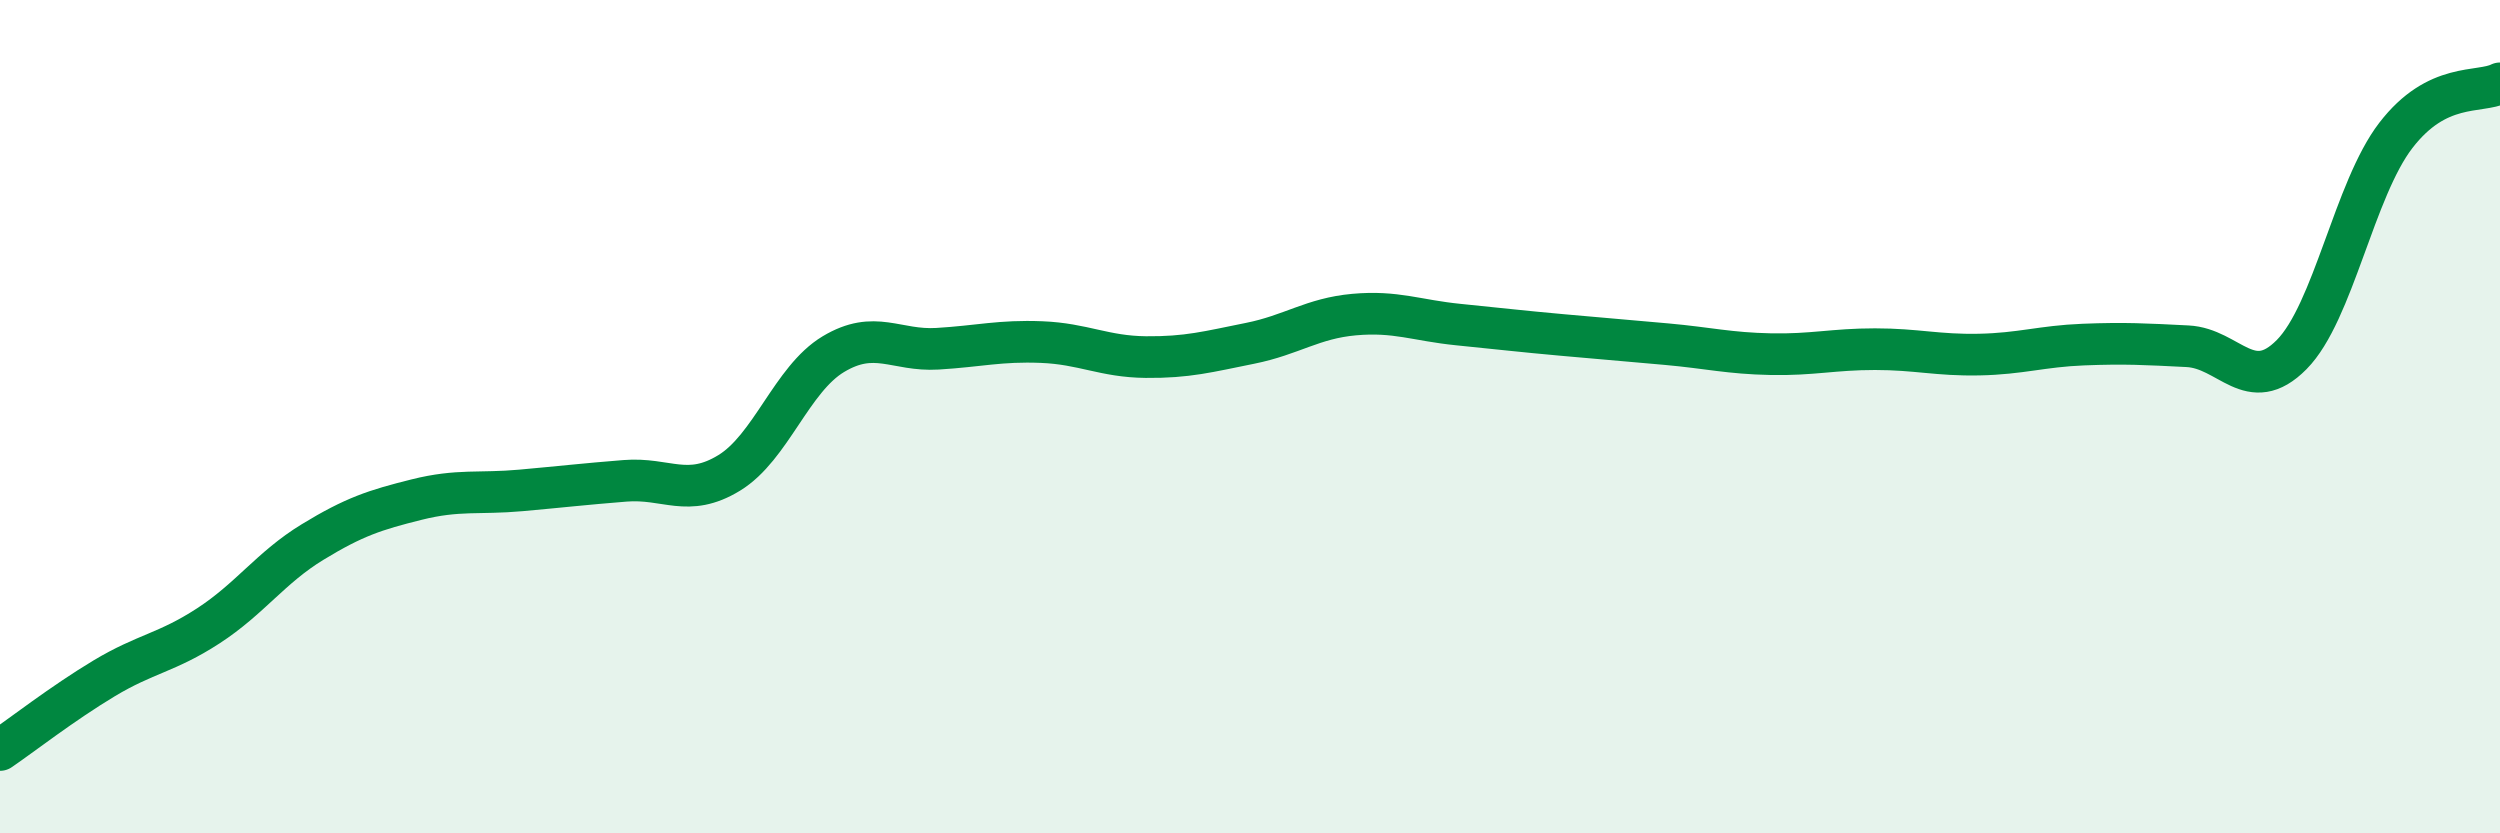
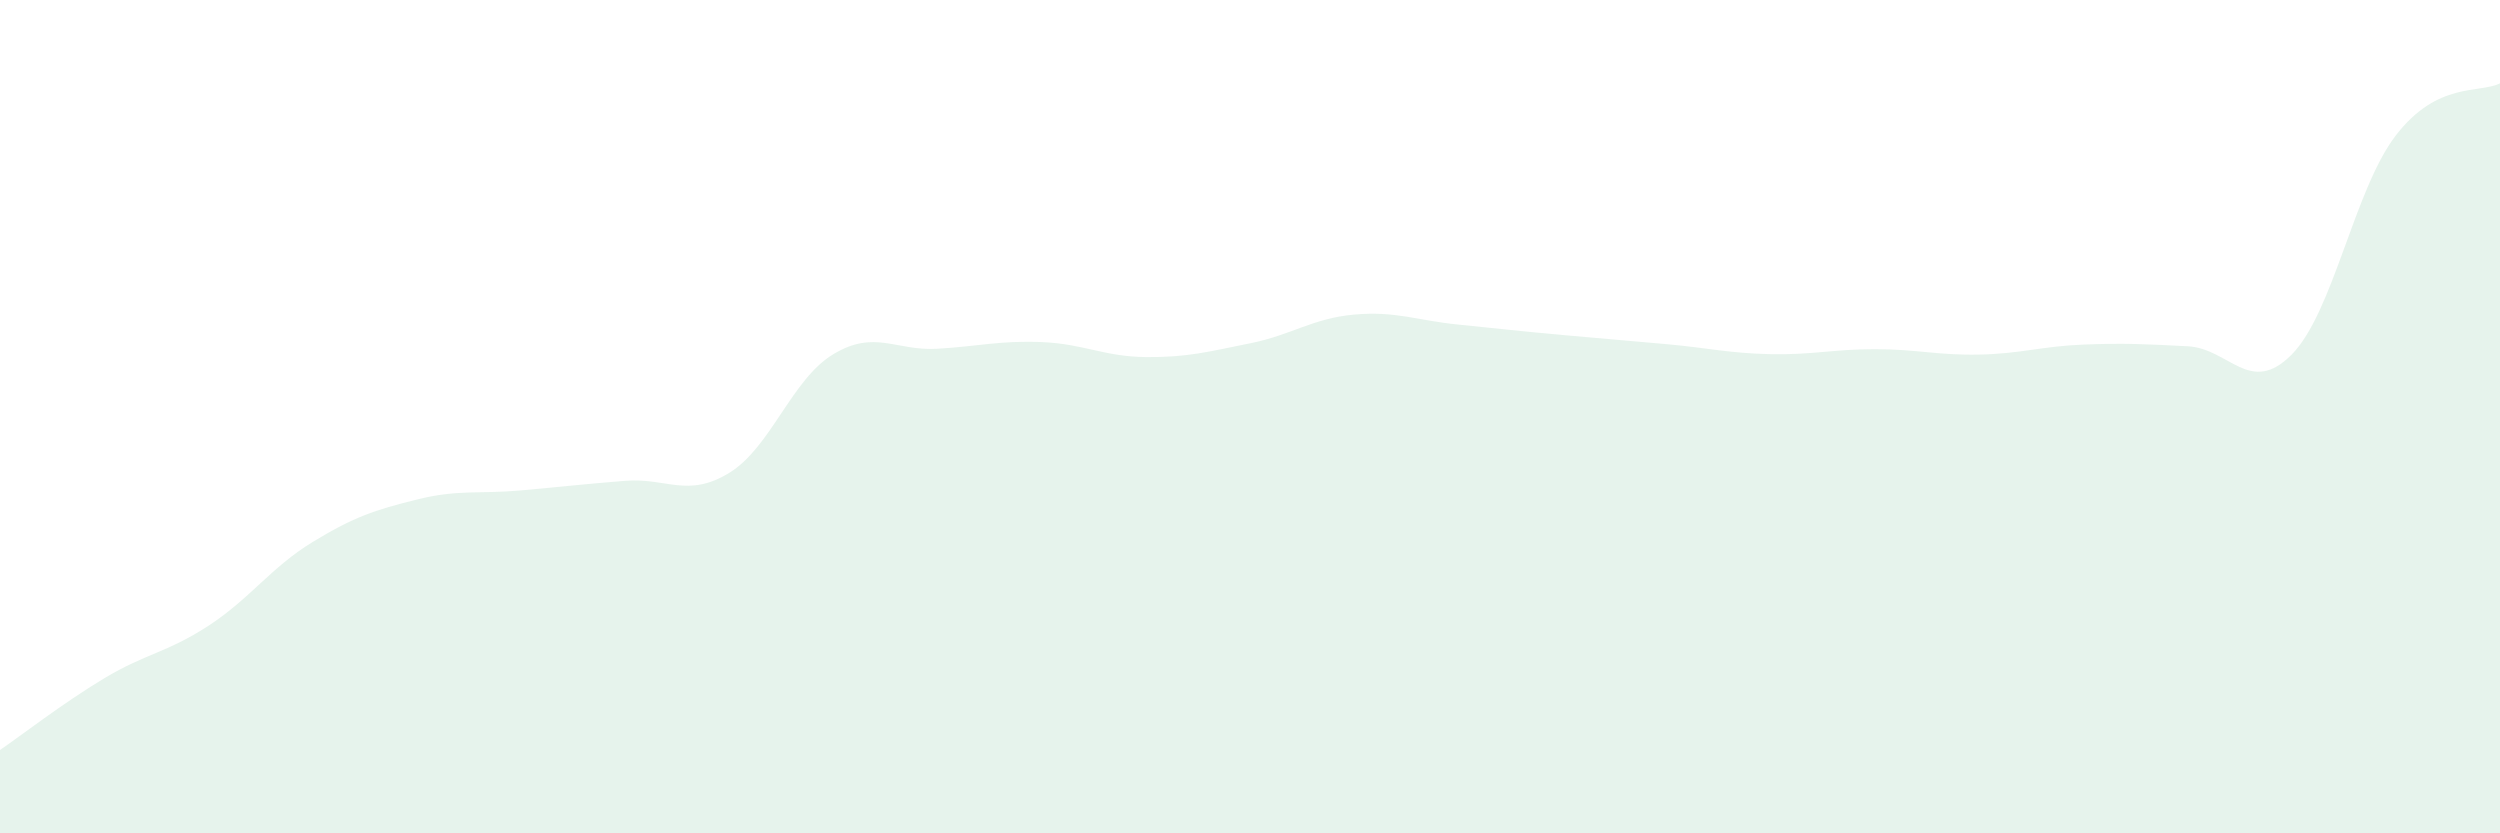
<svg xmlns="http://www.w3.org/2000/svg" width="60" height="20" viewBox="0 0 60 20">
  <path d="M 0,18 C 0.5,17.66 1.5,16.88 2.5,16.28 C 3.5,15.68 4,15.67 5,15.02 C 6,14.37 6.5,13.62 7.5,13.01 C 8.5,12.4 9,12.24 10,11.99 C 11,11.74 11.5,11.86 12.5,11.77 C 13.5,11.68 14,11.62 15,11.54 C 16,11.46 16.5,11.96 17.5,11.35 C 18.5,10.74 19,9.1 20,8.5 C 21,7.9 21.5,8.43 22.5,8.37 C 23.5,8.31 24,8.17 25,8.21 C 26,8.25 26.5,8.56 27.5,8.57 C 28.5,8.58 29,8.44 30,8.24 C 31,8.04 31.5,7.64 32.5,7.55 C 33.5,7.46 34,7.69 35,7.79 C 36,7.89 36.5,7.95 37.5,8.04 C 38.5,8.13 39,8.17 40,8.26 C 41,8.35 41.5,8.48 42.5,8.5 C 43.5,8.52 44,8.38 45,8.38 C 46,8.38 46.5,8.53 47.5,8.51 C 48.5,8.49 49,8.31 50,8.27 C 51,8.23 51.5,8.26 52.5,8.31 C 53.5,8.36 54,9.52 55,8.51 C 56,7.5 56.5,4.55 57.5,3.25 C 58.5,1.95 59.5,2.25 60,2L60 20L0 20Z" fill="#008740" opacity="0.1" stroke-linecap="round" stroke-linejoin="round" />
-   <path d="M 0,18 C 0.5,17.66 1.5,16.88 2.5,16.28 C 3.5,15.68 4,15.67 5,15.02 C 6,14.37 6.5,13.62 7.5,13.01 C 8.5,12.4 9,12.24 10,11.99 C 11,11.74 11.5,11.86 12.5,11.77 C 13.5,11.68 14,11.62 15,11.54 C 16,11.46 16.5,11.96 17.5,11.35 C 18.5,10.74 19,9.1 20,8.5 C 21,7.9 21.5,8.43 22.5,8.37 C 23.5,8.31 24,8.17 25,8.21 C 26,8.25 26.5,8.56 27.5,8.57 C 28.5,8.58 29,8.44 30,8.24 C 31,8.04 31.5,7.64 32.5,7.55 C 33.5,7.46 34,7.69 35,7.79 C 36,7.89 36.5,7.95 37.5,8.04 C 38.5,8.13 39,8.17 40,8.26 C 41,8.35 41.5,8.48 42.5,8.5 C 43.5,8.52 44,8.38 45,8.38 C 46,8.38 46.5,8.53 47.5,8.51 C 48.5,8.49 49,8.31 50,8.27 C 51,8.23 51.5,8.26 52.5,8.31 C 53.5,8.36 54,9.52 55,8.51 C 56,7.5 56.5,4.55 57.5,3.25 C 58.5,1.95 59.5,2.25 60,2" stroke="#008740" stroke-width="1" fill="none" stroke-linecap="round" stroke-linejoin="round" />
</svg>